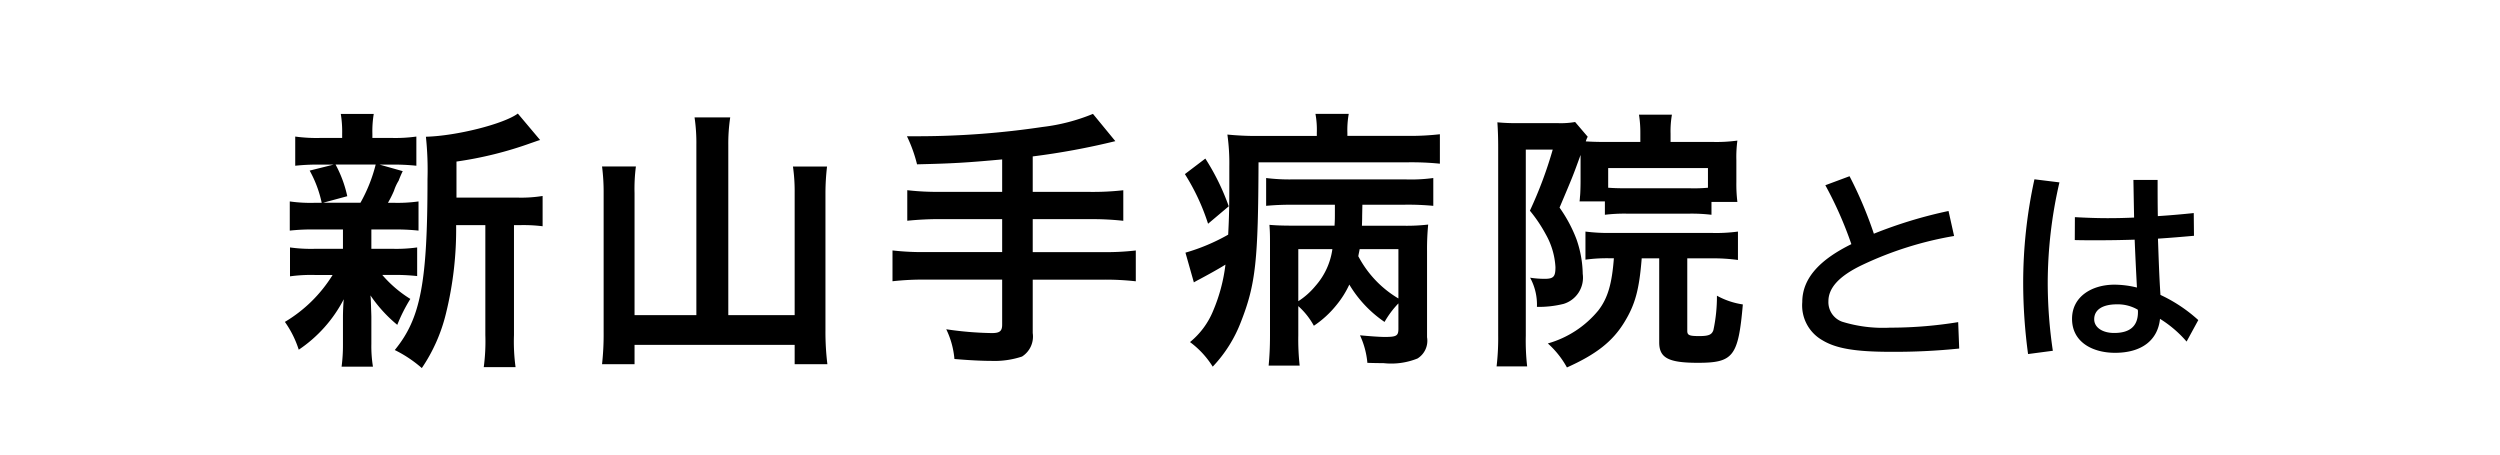
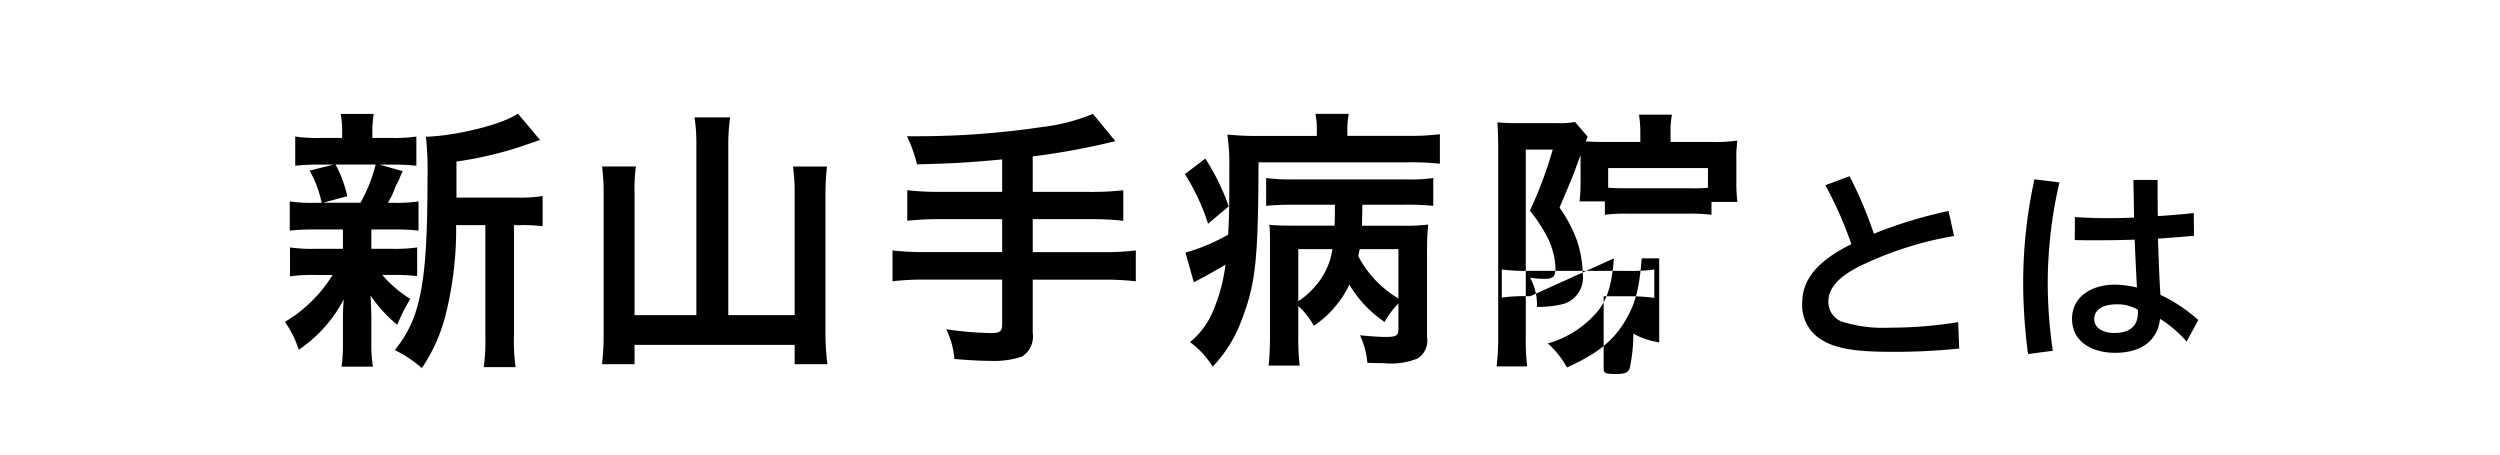
<svg xmlns="http://www.w3.org/2000/svg" width="220" height="40" viewBox="0 0 220 40">
  <defs>
    <style>
      .cls-1 {
        fill-rule: evenodd;
      }
    </style>
  </defs>
  <g id="link04_txt">
-     <path id="新山手病院とは" class="cls-1" d="M3218.17,985.386v-3.169a32.968,32.968,0,0,0,6.57-1.632c0.43-.144.53-0.192,0.79-0.264l-1.96-2.328c-1.23.912-5.38,1.968-8.09,2.04a28.1,28.1,0,0,1,.14,3.745c0,9.1-.6,12.241-2.88,15.025a10.954,10.954,0,0,1,2.38,1.587,14.7,14.7,0,0,0,2.13-4.827,30.948,30.948,0,0,0,.89-7.753h2.57v9.673a17.067,17.067,0,0,1-.14,2.827h2.8a16.561,16.561,0,0,1-.14-2.827V987.81h0.6a13.638,13.638,0,0,1,1.92.1v-2.664a11.88,11.88,0,0,1-2.18.144h-5.4Zm-9.99,2.808v1.7h-2.42a13.331,13.331,0,0,1-2.24-.12v2.544a13.544,13.544,0,0,1,2.19-.12h1.56a12.376,12.376,0,0,1-4.2,4.129,8.875,8.875,0,0,1,1.22,2.448,11.976,11.976,0,0,0,3.96-4.441c-0.05.552-.07,1.177-0.07,1.633v2.4a14.408,14.408,0,0,1-.12,1.9h2.76a11.216,11.216,0,0,1-.14-2v-2.4c0-.12-0.03-0.865-0.03-0.937-0.02-.624-0.02-0.624-0.05-0.936a12.284,12.284,0,0,0,2.36,2.593,14.393,14.393,0,0,1,1.15-2.281,10.554,10.554,0,0,1-2.47-2.112h0.88a17.8,17.8,0,0,1,2.19.1v-2.52a13.32,13.32,0,0,1-2.19.12h-1.84v-1.7h1.94a18.374,18.374,0,0,1,2.21.1v-2.568a13.294,13.294,0,0,1-2.21.12h-0.48a9.633,9.633,0,0,0,.53-1.056,4.04,4.04,0,0,1,.41-0.888,8.924,8.924,0,0,1,.36-0.841l-2.04-.576h0.98a19.083,19.083,0,0,1,2.26.1v-2.568a13.331,13.331,0,0,1-2.24.12h-1.63v-0.36a9.276,9.276,0,0,1,.12-1.752h-2.9a9.774,9.774,0,0,1,.12,1.752v0.36h-1.83a13.778,13.778,0,0,1-2.3-.12v2.568a18.763,18.763,0,0,1,2.26-.1h1.12l-2.11.528a10.158,10.158,0,0,1,1.06,2.833h-0.58a12.981,12.981,0,0,1-2.23-.12v2.568a17.622,17.622,0,0,1,2.18-.1h2.5Zm2.88-5.713a13.534,13.534,0,0,1-1.34,3.361h-3.29l2.13-.576a10.492,10.492,0,0,0-1.03-2.785h3.53Zm28.22,13.25h-5.44V985a15.108,15.108,0,0,1,.12-2.353h-2.98a17.924,17.924,0,0,1,.14,2.377v12.145a24.2,24.2,0,0,1-.14,2.879h2.86v-1.7h14.09v1.7h2.88a23.24,23.24,0,0,1-.17-2.951V984.954a20.127,20.127,0,0,1,.14-2.3h-3a15.349,15.349,0,0,1,.15,2.3v10.777h-5.84V980.753a15.371,15.371,0,0,1,.17-2.424h-3.14a15.22,15.22,0,0,1,.16,2.424v14.978Zm26.91-10.849h-5.38a23.3,23.3,0,0,1-2.97-.144v2.688a27.79,27.79,0,0,1,3-.144h5.35v2.9h-6.7a22.944,22.944,0,0,1-2.95-.144v2.712a24.045,24.045,0,0,1,2.95-.144h6.7v3.961c0,0.576-.22.744-0.91,0.744a29.859,29.859,0,0,1-4.01-.336,7.477,7.477,0,0,1,.72,2.616c1.37,0.12,2.54.168,3.26,0.168a7.672,7.672,0,0,0,2.69-.384,2.085,2.085,0,0,0,.94-2.064V992.61h6.14a23.91,23.91,0,0,1,2.93.144v-2.712a22.808,22.808,0,0,1-2.93.144h-6.14v-2.9h5.01a25.035,25.035,0,0,1,2.96.144v-2.688a24.052,24.052,0,0,1-3,.144h-4.97v-3.121a63.965,63.965,0,0,0,7.27-1.344l-1.97-2.4a16.752,16.752,0,0,1-4.44,1.152,74.473,74.473,0,0,1-10.75.816h-1.18a12.626,12.626,0,0,1,.89,2.472c3.14-.072,4.34-0.144,7.49-0.432v2.857Zm34.87,12.049c0,0.624-.17.72-1.2,0.72-0.5,0-1.41-.072-2.18-0.144a7.33,7.33,0,0,1,.65,2.424c0.74,0.024,1.15.024,1.41,0.024a6.172,6.172,0,0,0,3-.408,1.835,1.835,0,0,0,.84-1.872v-7.561a22.312,22.312,0,0,1,.1-2.352,16.7,16.7,0,0,1-2.35.1h-3.48c0.02-.528.02-0.624,0.02-0.84l0.02-1.008h3.75a23.857,23.857,0,0,1,2.49.1v-2.448a14.784,14.784,0,0,1-2.49.12h-9.8a16.435,16.435,0,0,1-2.42-.12v2.448c0.77-.072,1.49-0.1,2.42-0.1h3.63v0.5c0,0.744,0,.816-0.03,1.344h-3.6c-1.03,0-1.56-.024-2.13-0.072,0.05,0.672.05,0.984,0.05,1.728v7.993c0,1.128-.05,1.92-0.12,2.663h2.73a21.113,21.113,0,0,1-.12-2.663v-2.569a6.486,6.486,0,0,1,1.37,1.729,8.834,8.834,0,0,0,1.99-1.825,8.293,8.293,0,0,0,1.13-1.8,10.45,10.45,0,0,0,3.1,3.289,8.145,8.145,0,0,1,1.22-1.633v2.233Zm0-7.009v4.344a9.4,9.4,0,0,1-3.53-3.72c0.05-.288.08-0.384,0.12-0.624h3.41Zm-8.81,0h3a6.163,6.163,0,0,1-1.49,3.24,6.526,6.526,0,0,1-1.51,1.344v-4.584Zm1.63-9.961h-4.82a26.282,26.282,0,0,1-3.05-.12,18.223,18.223,0,0,1,.17,2.808v1.489c0,2.064-.02,2.976-0.1,4.512a17.235,17.235,0,0,1-3.76,1.584l0.74,2.616c0.12-.072.38-0.216,0.48-0.264,0.67-.36,1.56-0.84,2.3-1.3a14.916,14.916,0,0,1-1.08,4.057,6.929,6.929,0,0,1-2.04,2.76,7.841,7.841,0,0,1,2,2.163,11.862,11.862,0,0,0,2.49-3.963c1.3-3.313,1.51-5.425,1.54-14.018h13.08a24.78,24.78,0,0,1,2.88.12v-2.592a22.887,22.887,0,0,1-2.86.144h-5.28V979.7a8.013,8.013,0,0,1,.12-1.68h-2.93a7.784,7.784,0,0,1,.12,1.656v0.288Zm-11.61,3.36a18.957,18.957,0,0,1,2.04,4.369l1.82-1.536a20.351,20.351,0,0,0-2.06-4.2Zm37.75,7.417c-0.17,2.232-.53,3.5-1.37,4.585a8.882,8.882,0,0,1-4.44,2.9,7.963,7.963,0,0,1,1.68,2.113c2.57-1.153,4.01-2.281,5.04-3.961,0.96-1.561,1.32-2.857,1.54-5.641h1.54v7.393c0,1.368.81,1.8,3.4,1.8,3.12,0,3.56-.552,3.96-5.137a6.74,6.74,0,0,1-2.28-.768,14.017,14.017,0,0,1-.31,3.025c-0.14.408-.41,0.528-1.25,0.528-0.86,0-1.05-.072-1.05-0.456v-6.385h2.13a16.057,16.057,0,0,1,2.33.144v-2.5a14.341,14.341,0,0,1-2.33.12h-8.83a15.733,15.733,0,0,1-2.26-.12v2.472a13.824,13.824,0,0,1,2.26-.12h0.24Zm-2.93-8.617v1.8c0,0.48-.02,1.176-0.05,1.368-0.02.288-.02,0.288-0.04,0.432h2.23V986.9a14.379,14.379,0,0,1,1.89-.1h5.6a15.08,15.08,0,0,1,1.89.1V985.77h2.28a13.014,13.014,0,0,1-.09-1.752V982.1a10.821,10.821,0,0,1,.09-1.728,13.567,13.567,0,0,1-2.13.12h-3.75v-0.744a8.35,8.35,0,0,1,.12-1.656h-2.9a9.917,9.917,0,0,1,.12,1.584v0.816h-3.05c-0.82,0-1.3-.024-1.75-0.048a1.751,1.751,0,0,1,.17-0.408l-1.11-1.3a7.293,7.293,0,0,1-1.53.1h-3.63a16.148,16.148,0,0,1-1.68-.072c0.05,0.744.07,1.44,0.07,2.232v16.49a21.544,21.544,0,0,1-.14,2.757h2.69a20.09,20.09,0,0,1-.12-2.709v-16.37h2.37a36.141,36.141,0,0,1-2.01,5.377,12.65,12.65,0,0,1,1.39,2.064,6.6,6.6,0,0,1,.86,2.9c0,0.84-.16,1.032-0.96,1.032a8.4,8.4,0,0,1-1.27-.1,4.946,4.946,0,0,1,.6,2.568,9.014,9.014,0,0,0,2.35-.264,2.411,2.411,0,0,0,1.68-2.64,9.617,9.617,0,0,0-.55-3.048,12.336,12.336,0,0,0-1.49-2.784c1.18-2.785,1.18-2.785,1.85-4.633v0.48Zm11.21,2.4a13.742,13.742,0,0,1-1.58.048h-5.6c-0.84,0-1.22-.024-1.6-0.048v-1.729h8.78v1.729Zm22.02,11.826a37.161,37.161,0,0,1-5.71.486h-0.27a12.175,12.175,0,0,1-4.23-.522,1.829,1.829,0,0,1-1.21-1.8c0-1.153.9-2.2,2.96-3.187a30.882,30.882,0,0,1,8.1-2.557l-0.49-2.2a39.625,39.625,0,0,0-6.57,2,35.344,35.344,0,0,0-2.14-5.06l-2.13.793a33.533,33.533,0,0,1,2.29,5.185c-2.59,1.279-4.32,2.881-4.32,5.1a3.519,3.519,0,0,0,1.76,3.349c1.21,0.738,2.92,1.026,6.07,1.026a55.612,55.612,0,0,0,5.98-.288Zm21.13-.18a13.3,13.3,0,0,0-3.33-2.215c-0.11-1.656-.16-3.276-0.22-4.951,1.1-.072,2.16-0.162,3.17-0.252l-0.02-2c-1.02.108-2.08,0.2-3.16,0.27-0.02-1.026-.02-2.07-0.02-3.187h-2.13c0.02,1.171.04,2.269,0.06,3.313q-1.14.054-2.31,0.054c-0.95,0-1.92-.036-2.9-0.09l-0.01,2.017c0.64,0.018,1.27.018,1.9,0.018,1.16,0,2.27-.018,3.37-0.054,0.06,1.494.13,2.881,0.2,4.213a8.375,8.375,0,0,0-1.98-.252c-1.96,0-3.73,1.027-3.73,3.007,0,2.071,1.84,2.989,3.78,2.989,2.38,0,3.77-1.134,3.96-2.989a10.11,10.11,0,0,1,2.34,2Zm-5.33-.918a0.791,0.791,0,0,1,.02.216c0,1.278-.76,1.836-2.09,1.836-1.06,0-1.76-.5-1.76-1.206,0-.864.77-1.314,2.01-1.314A3.51,3.51,0,0,1,3366.12,995.25Zm-9.09-11.47a42.523,42.523,0,0,0-.99,9.111,46.884,46.884,0,0,0,.43,6.266l2.18-.288a41.1,41.1,0,0,1-.45-5.978,39.495,39.495,0,0,1,1.03-8.84Z" transform="translate(-3178 -968)" />
+     <path id="新山手病院とは" class="cls-1" d="M3218.17,985.386v-3.169a32.968,32.968,0,0,0,6.57-1.632c0.43-.144.53-0.192,0.79-0.264l-1.96-2.328c-1.23.912-5.38,1.968-8.09,2.04a28.1,28.1,0,0,1,.14,3.745c0,9.1-.6,12.241-2.88,15.025a10.954,10.954,0,0,1,2.38,1.587,14.7,14.7,0,0,0,2.13-4.827,30.948,30.948,0,0,0,.89-7.753h2.57v9.673a17.067,17.067,0,0,1-.14,2.827h2.8a16.561,16.561,0,0,1-.14-2.827V987.81h0.6a13.638,13.638,0,0,1,1.92.1v-2.664a11.88,11.88,0,0,1-2.18.144h-5.4Zm-9.99,2.808v1.7h-2.42a13.331,13.331,0,0,1-2.24-.12v2.544a13.544,13.544,0,0,1,2.19-.12h1.56a12.376,12.376,0,0,1-4.2,4.129,8.875,8.875,0,0,1,1.22,2.448,11.976,11.976,0,0,0,3.96-4.441c-0.05.552-.07,1.177-0.07,1.633v2.4a14.408,14.408,0,0,1-.12,1.9h2.76a11.216,11.216,0,0,1-.14-2v-2.4c0-.12-0.03-0.865-0.03-0.937-0.02-.624-0.02-0.624-0.05-0.936a12.284,12.284,0,0,0,2.36,2.593,14.393,14.393,0,0,1,1.15-2.281,10.554,10.554,0,0,1-2.47-2.112h0.88a17.8,17.8,0,0,1,2.19.1v-2.52a13.32,13.32,0,0,1-2.19.12h-1.84v-1.7h1.94a18.374,18.374,0,0,1,2.21.1v-2.568a13.294,13.294,0,0,1-2.21.12h-0.48a9.633,9.633,0,0,0,.53-1.056,4.04,4.04,0,0,1,.41-0.888,8.924,8.924,0,0,1,.36-0.841l-2.04-.576h0.98a19.083,19.083,0,0,1,2.26.1v-2.568a13.331,13.331,0,0,1-2.24.12h-1.63v-0.36a9.276,9.276,0,0,1,.12-1.752h-2.9a9.774,9.774,0,0,1,.12,1.752v0.36h-1.83a13.778,13.778,0,0,1-2.3-.12v2.568a18.763,18.763,0,0,1,2.26-.1h1.12l-2.11.528a10.158,10.158,0,0,1,1.06,2.833h-0.58a12.981,12.981,0,0,1-2.23-.12v2.568a17.622,17.622,0,0,1,2.18-.1h2.5Zm2.88-5.713a13.534,13.534,0,0,1-1.34,3.361h-3.29l2.13-.576a10.492,10.492,0,0,0-1.03-2.785h3.53Zm28.22,13.25h-5.44V985a15.108,15.108,0,0,1,.12-2.353h-2.98a17.924,17.924,0,0,1,.14,2.377v12.145a24.2,24.2,0,0,1-.14,2.879h2.86v-1.7h14.09v1.7h2.88a23.24,23.24,0,0,1-.17-2.951V984.954a20.127,20.127,0,0,1,.14-2.3h-3a15.349,15.349,0,0,1,.15,2.3v10.777h-5.84V980.753a15.371,15.371,0,0,1,.17-2.424h-3.14a15.22,15.22,0,0,1,.16,2.424v14.978Zm26.91-10.849h-5.38a23.3,23.3,0,0,1-2.97-.144v2.688a27.79,27.79,0,0,1,3-.144h5.35v2.9h-6.7a22.944,22.944,0,0,1-2.95-.144v2.712a24.045,24.045,0,0,1,2.95-.144h6.7v3.961c0,0.576-.22.744-0.91,0.744a29.859,29.859,0,0,1-4.01-.336,7.477,7.477,0,0,1,.72,2.616c1.37,0.12,2.54.168,3.26,0.168a7.672,7.672,0,0,0,2.69-.384,2.085,2.085,0,0,0,.94-2.064V992.61h6.14a23.91,23.91,0,0,1,2.93.144v-2.712a22.808,22.808,0,0,1-2.93.144h-6.14v-2.9h5.01a25.035,25.035,0,0,1,2.96.144v-2.688a24.052,24.052,0,0,1-3,.144h-4.97v-3.121a63.965,63.965,0,0,0,7.27-1.344l-1.97-2.4a16.752,16.752,0,0,1-4.44,1.152,74.473,74.473,0,0,1-10.75.816h-1.18a12.626,12.626,0,0,1,.89,2.472c3.14-.072,4.34-0.144,7.49-0.432v2.857Zm34.87,12.049c0,0.624-.17.72-1.2,0.72-0.5,0-1.41-.072-2.18-0.144a7.33,7.33,0,0,1,.65,2.424c0.74,0.024,1.15.024,1.41,0.024a6.172,6.172,0,0,0,3-.408,1.835,1.835,0,0,0,.84-1.872v-7.561a22.312,22.312,0,0,1,.1-2.352,16.7,16.7,0,0,1-2.35.1h-3.48c0.02-.528.02-0.624,0.02-0.84l0.02-1.008h3.75a23.857,23.857,0,0,1,2.49.1v-2.448a14.784,14.784,0,0,1-2.49.12h-9.8a16.435,16.435,0,0,1-2.42-.12v2.448c0.77-.072,1.49-0.1,2.42-0.1h3.63v0.5c0,0.744,0,.816-0.03,1.344h-3.6c-1.03,0-1.56-.024-2.13-0.072,0.05,0.672.05,0.984,0.05,1.728v7.993c0,1.128-.05,1.92-0.12,2.663h2.73a21.113,21.113,0,0,1-.12-2.663v-2.569a6.486,6.486,0,0,1,1.37,1.729,8.834,8.834,0,0,0,1.99-1.825,8.293,8.293,0,0,0,1.13-1.8,10.45,10.45,0,0,0,3.1,3.289,8.145,8.145,0,0,1,1.22-1.633v2.233Zm0-7.009v4.344a9.4,9.4,0,0,1-3.53-3.72c0.05-.288.08-0.384,0.12-0.624h3.41Zm-8.81,0h3a6.163,6.163,0,0,1-1.49,3.24,6.526,6.526,0,0,1-1.51,1.344v-4.584Zm1.63-9.961h-4.82a26.282,26.282,0,0,1-3.05-.12,18.223,18.223,0,0,1,.17,2.808v1.489c0,2.064-.02,2.976-0.1,4.512a17.235,17.235,0,0,1-3.76,1.584l0.74,2.616c0.12-.072.38-0.216,0.48-0.264,0.67-.36,1.56-0.84,2.3-1.3a14.916,14.916,0,0,1-1.08,4.057,6.929,6.929,0,0,1-2.04,2.76,7.841,7.841,0,0,1,2,2.163,11.862,11.862,0,0,0,2.49-3.963c1.3-3.313,1.51-5.425,1.54-14.018h13.08a24.78,24.78,0,0,1,2.88.12v-2.592a22.887,22.887,0,0,1-2.86.144h-5.28V979.7a8.013,8.013,0,0,1,.12-1.68h-2.93a7.784,7.784,0,0,1,.12,1.656v0.288Zm-11.61,3.36a18.957,18.957,0,0,1,2.04,4.369l1.82-1.536a20.351,20.351,0,0,0-2.06-4.2Zm37.75,7.417c-0.17,2.232-.53,3.5-1.37,4.585a8.882,8.882,0,0,1-4.44,2.9,7.963,7.963,0,0,1,1.68,2.113c2.57-1.153,4.01-2.281,5.04-3.961,0.96-1.561,1.32-2.857,1.54-5.641h1.54v7.393a6.74,6.74,0,0,1-2.28-.768,14.017,14.017,0,0,1-.31,3.025c-0.14.408-.41,0.528-1.25,0.528-0.86,0-1.05-.072-1.05-0.456v-6.385h2.13a16.057,16.057,0,0,1,2.33.144v-2.5a14.341,14.341,0,0,1-2.33.12h-8.83a15.733,15.733,0,0,1-2.26-.12v2.472a13.824,13.824,0,0,1,2.26-.12h0.24Zm-2.93-8.617v1.8c0,0.48-.02,1.176-0.05,1.368-0.02.288-.02,0.288-0.04,0.432h2.23V986.9a14.379,14.379,0,0,1,1.89-.1h5.6a15.08,15.08,0,0,1,1.89.1V985.77h2.28a13.014,13.014,0,0,1-.09-1.752V982.1a10.821,10.821,0,0,1,.09-1.728,13.567,13.567,0,0,1-2.13.12h-3.75v-0.744a8.35,8.35,0,0,1,.12-1.656h-2.9a9.917,9.917,0,0,1,.12,1.584v0.816h-3.05c-0.82,0-1.3-.024-1.75-0.048a1.751,1.751,0,0,1,.17-0.408l-1.11-1.3a7.293,7.293,0,0,1-1.53.1h-3.63a16.148,16.148,0,0,1-1.68-.072c0.05,0.744.07,1.44,0.07,2.232v16.49a21.544,21.544,0,0,1-.14,2.757h2.69a20.09,20.09,0,0,1-.12-2.709v-16.37h2.37a36.141,36.141,0,0,1-2.01,5.377,12.65,12.65,0,0,1,1.39,2.064,6.6,6.6,0,0,1,.86,2.9c0,0.84-.16,1.032-0.96,1.032a8.4,8.4,0,0,1-1.27-.1,4.946,4.946,0,0,1,.6,2.568,9.014,9.014,0,0,0,2.35-.264,2.411,2.411,0,0,0,1.68-2.64,9.617,9.617,0,0,0-.55-3.048,12.336,12.336,0,0,0-1.49-2.784c1.18-2.785,1.18-2.785,1.85-4.633v0.48Zm11.21,2.4a13.742,13.742,0,0,1-1.58.048h-5.6c-0.84,0-1.22-.024-1.6-0.048v-1.729h8.78v1.729Zm22.02,11.826a37.161,37.161,0,0,1-5.71.486h-0.27a12.175,12.175,0,0,1-4.23-.522,1.829,1.829,0,0,1-1.21-1.8c0-1.153.9-2.2,2.96-3.187a30.882,30.882,0,0,1,8.1-2.557l-0.49-2.2a39.625,39.625,0,0,0-6.57,2,35.344,35.344,0,0,0-2.14-5.06l-2.13.793a33.533,33.533,0,0,1,2.29,5.185c-2.59,1.279-4.32,2.881-4.32,5.1a3.519,3.519,0,0,0,1.76,3.349c1.21,0.738,2.92,1.026,6.07,1.026a55.612,55.612,0,0,0,5.98-.288Zm21.13-.18a13.3,13.3,0,0,0-3.33-2.215c-0.11-1.656-.16-3.276-0.22-4.951,1.1-.072,2.16-0.162,3.17-0.252l-0.02-2c-1.02.108-2.08,0.2-3.16,0.27-0.02-1.026-.02-2.07-0.02-3.187h-2.13c0.02,1.171.04,2.269,0.06,3.313q-1.14.054-2.31,0.054c-0.95,0-1.92-.036-2.9-0.09l-0.01,2.017c0.64,0.018,1.27.018,1.9,0.018,1.16,0,2.27-.018,3.37-0.054,0.06,1.494.13,2.881,0.2,4.213a8.375,8.375,0,0,0-1.98-.252c-1.96,0-3.73,1.027-3.73,3.007,0,2.071,1.84,2.989,3.78,2.989,2.38,0,3.77-1.134,3.96-2.989a10.11,10.11,0,0,1,2.34,2Zm-5.33-.918a0.791,0.791,0,0,1,.02.216c0,1.278-.76,1.836-2.09,1.836-1.06,0-1.76-.5-1.76-1.206,0-.864.77-1.314,2.01-1.314A3.51,3.51,0,0,1,3366.12,995.25Zm-9.09-11.47a42.523,42.523,0,0,0-.99,9.111,46.884,46.884,0,0,0,.43,6.266l2.18-.288a41.1,41.1,0,0,1-.45-5.978,39.495,39.495,0,0,1,1.03-8.84Z" transform="translate(-3178 -968)" />
  </g>
</svg>